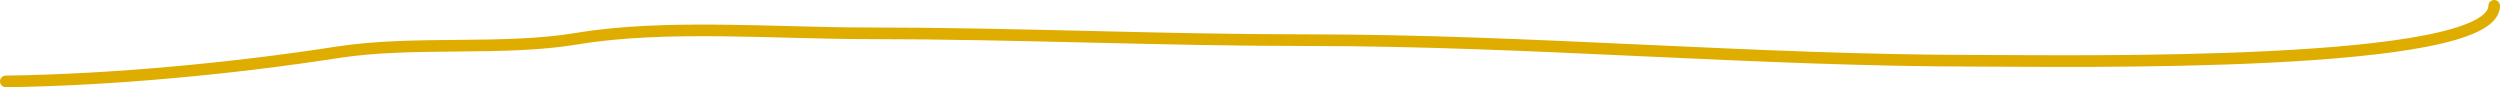
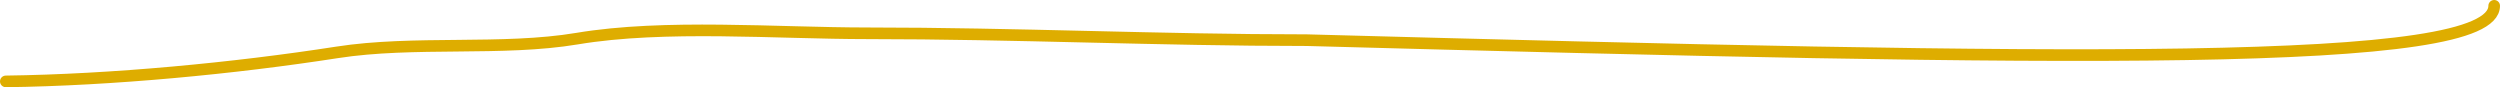
<svg xmlns="http://www.w3.org/2000/svg" width="430" height="15" viewBox="0 0 430 15" fill="none">
-   <path d="M1 14C19.275 13.769 40.41 11.739 57.97 9.01C71.209 6.953 86.446 8.789 99.249 6.646C114.309 4.126 133.529 5.727 149.219 5.727C174.53 5.727 199.608 6.909 224.777 6.909C263.464 6.909 301.686 10.454 340.407 10.454C355.758 10.454 429 11.804 429 1" stroke="#DEAD00" stroke-width="2" stroke-linecap="round" />
+   <path d="M1 14C19.275 13.769 40.41 11.739 57.97 9.01C71.209 6.953 86.446 8.789 99.249 6.646C114.309 4.126 133.529 5.727 149.219 5.727C174.53 5.727 199.608 6.909 224.777 6.909C355.758 10.454 429 11.804 429 1" stroke="#DEAD00" stroke-width="2" stroke-linecap="round" />
</svg>